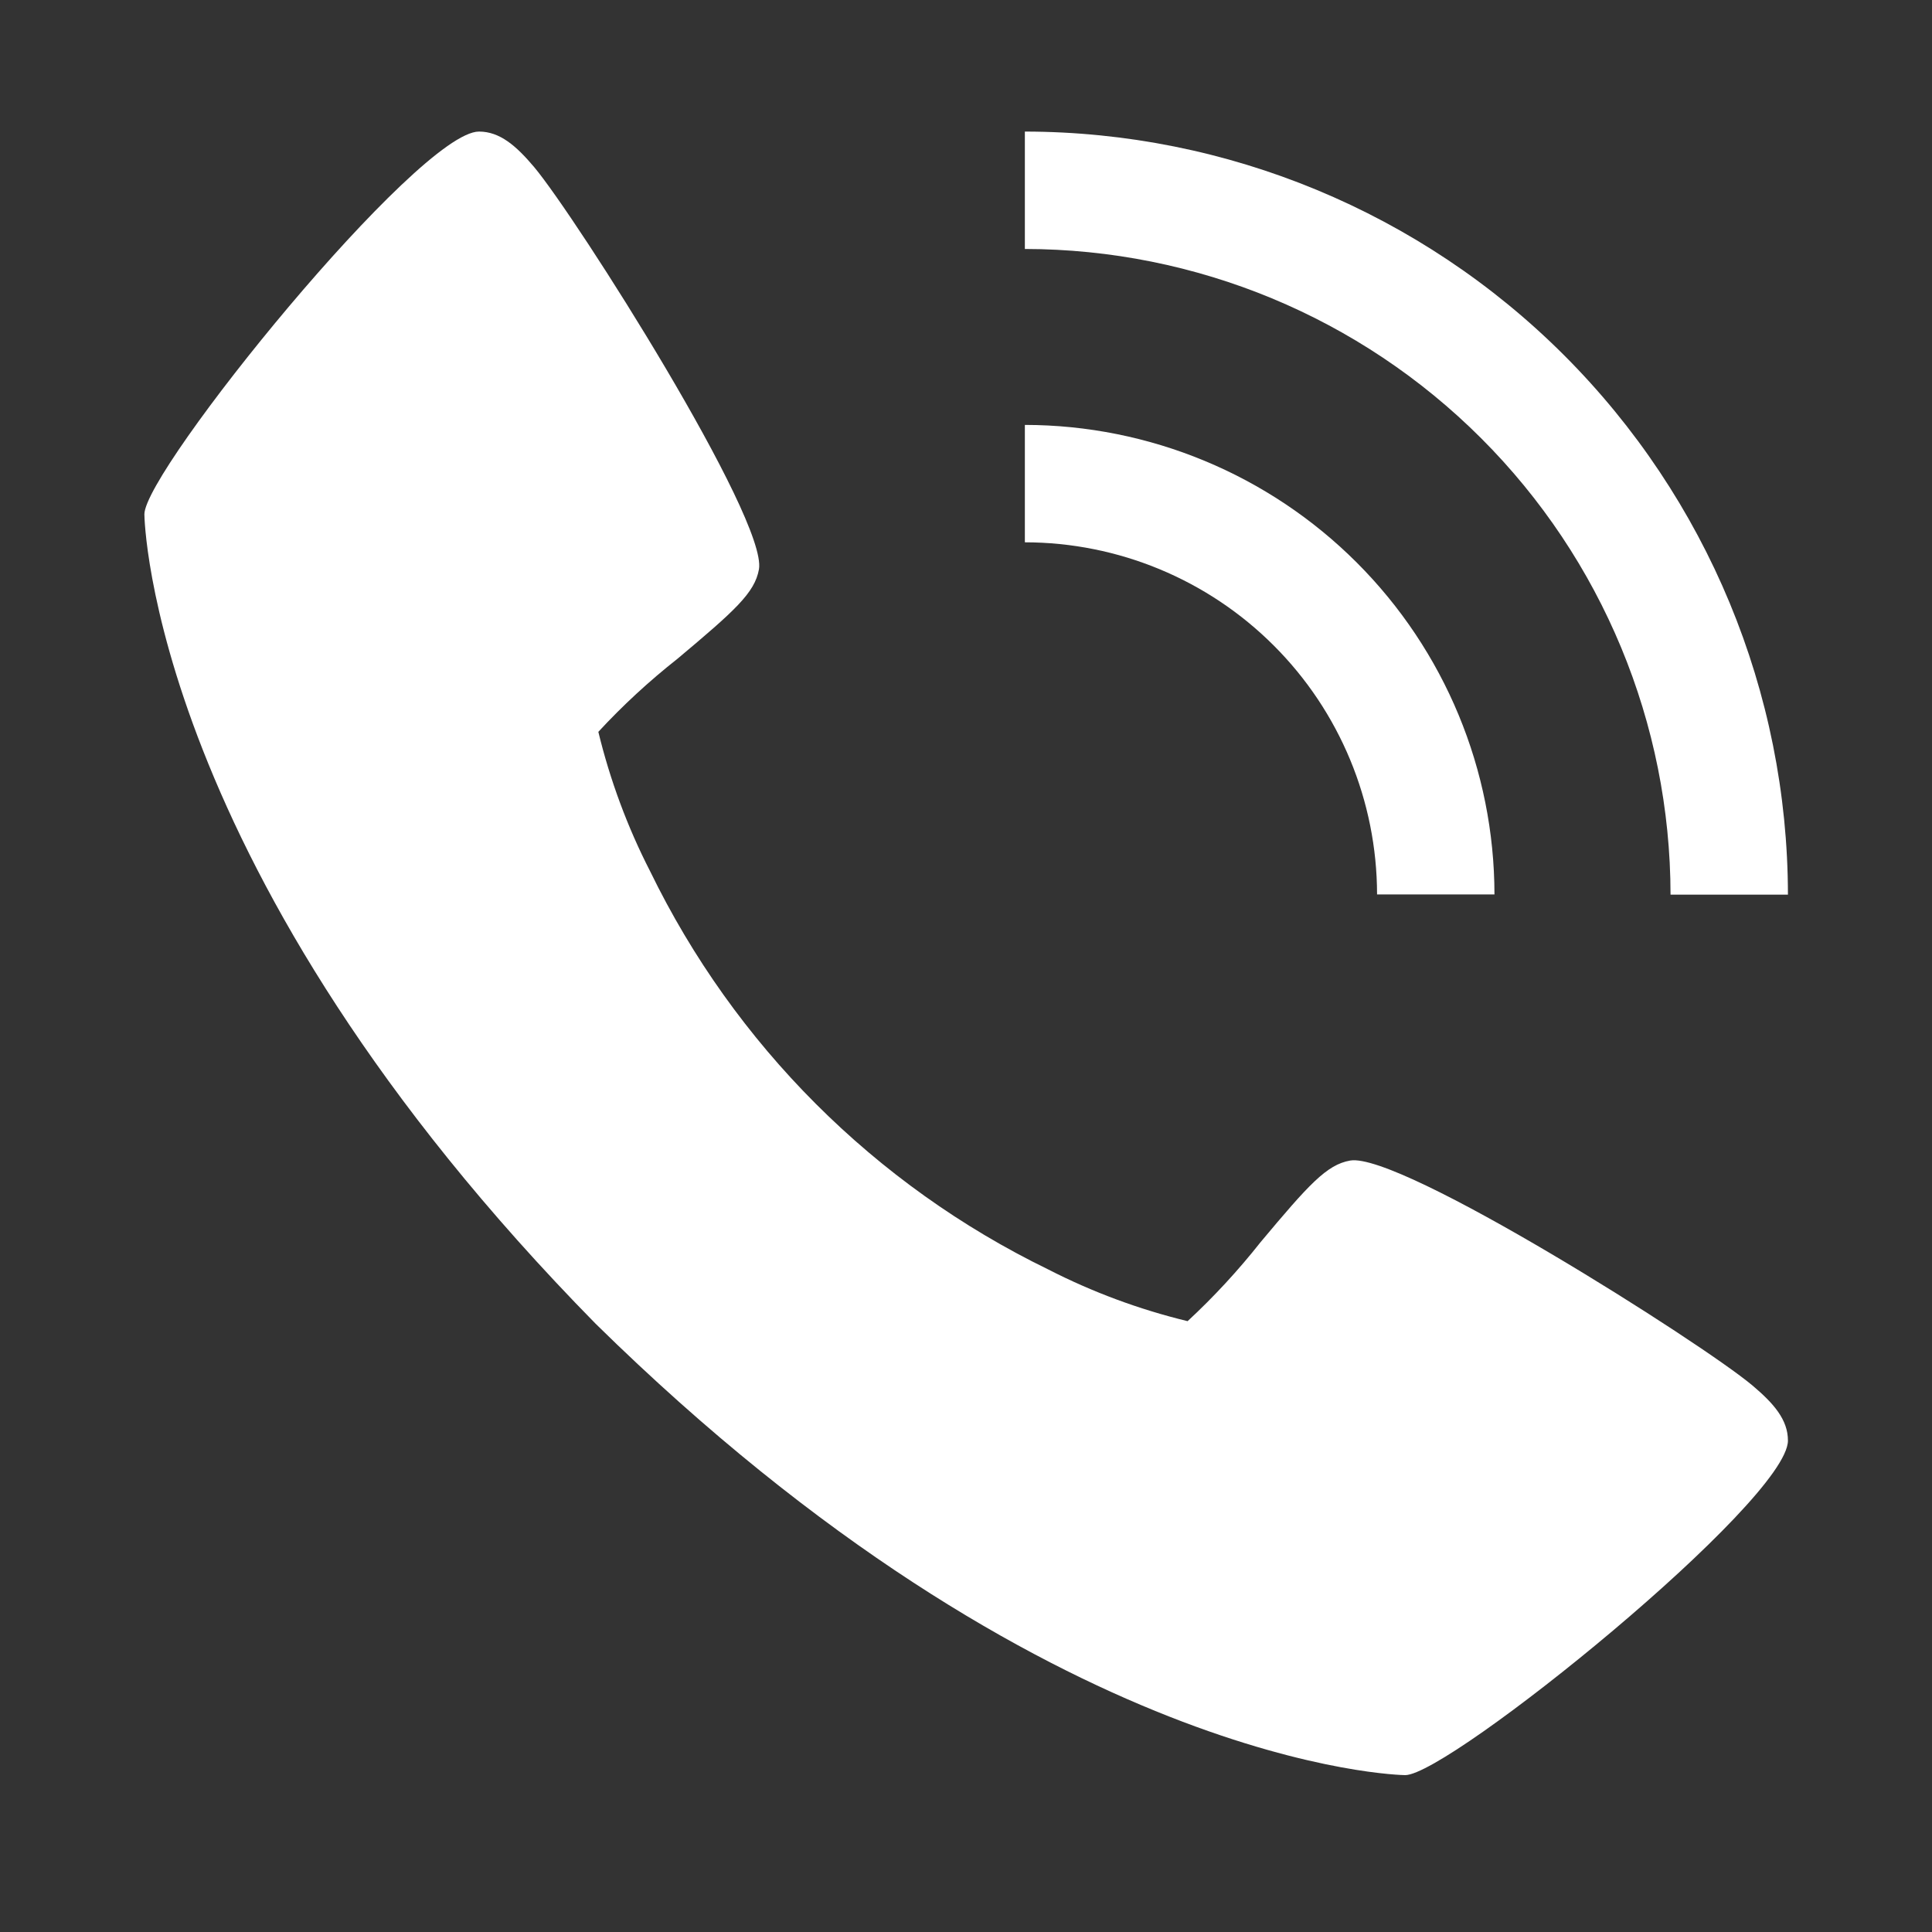
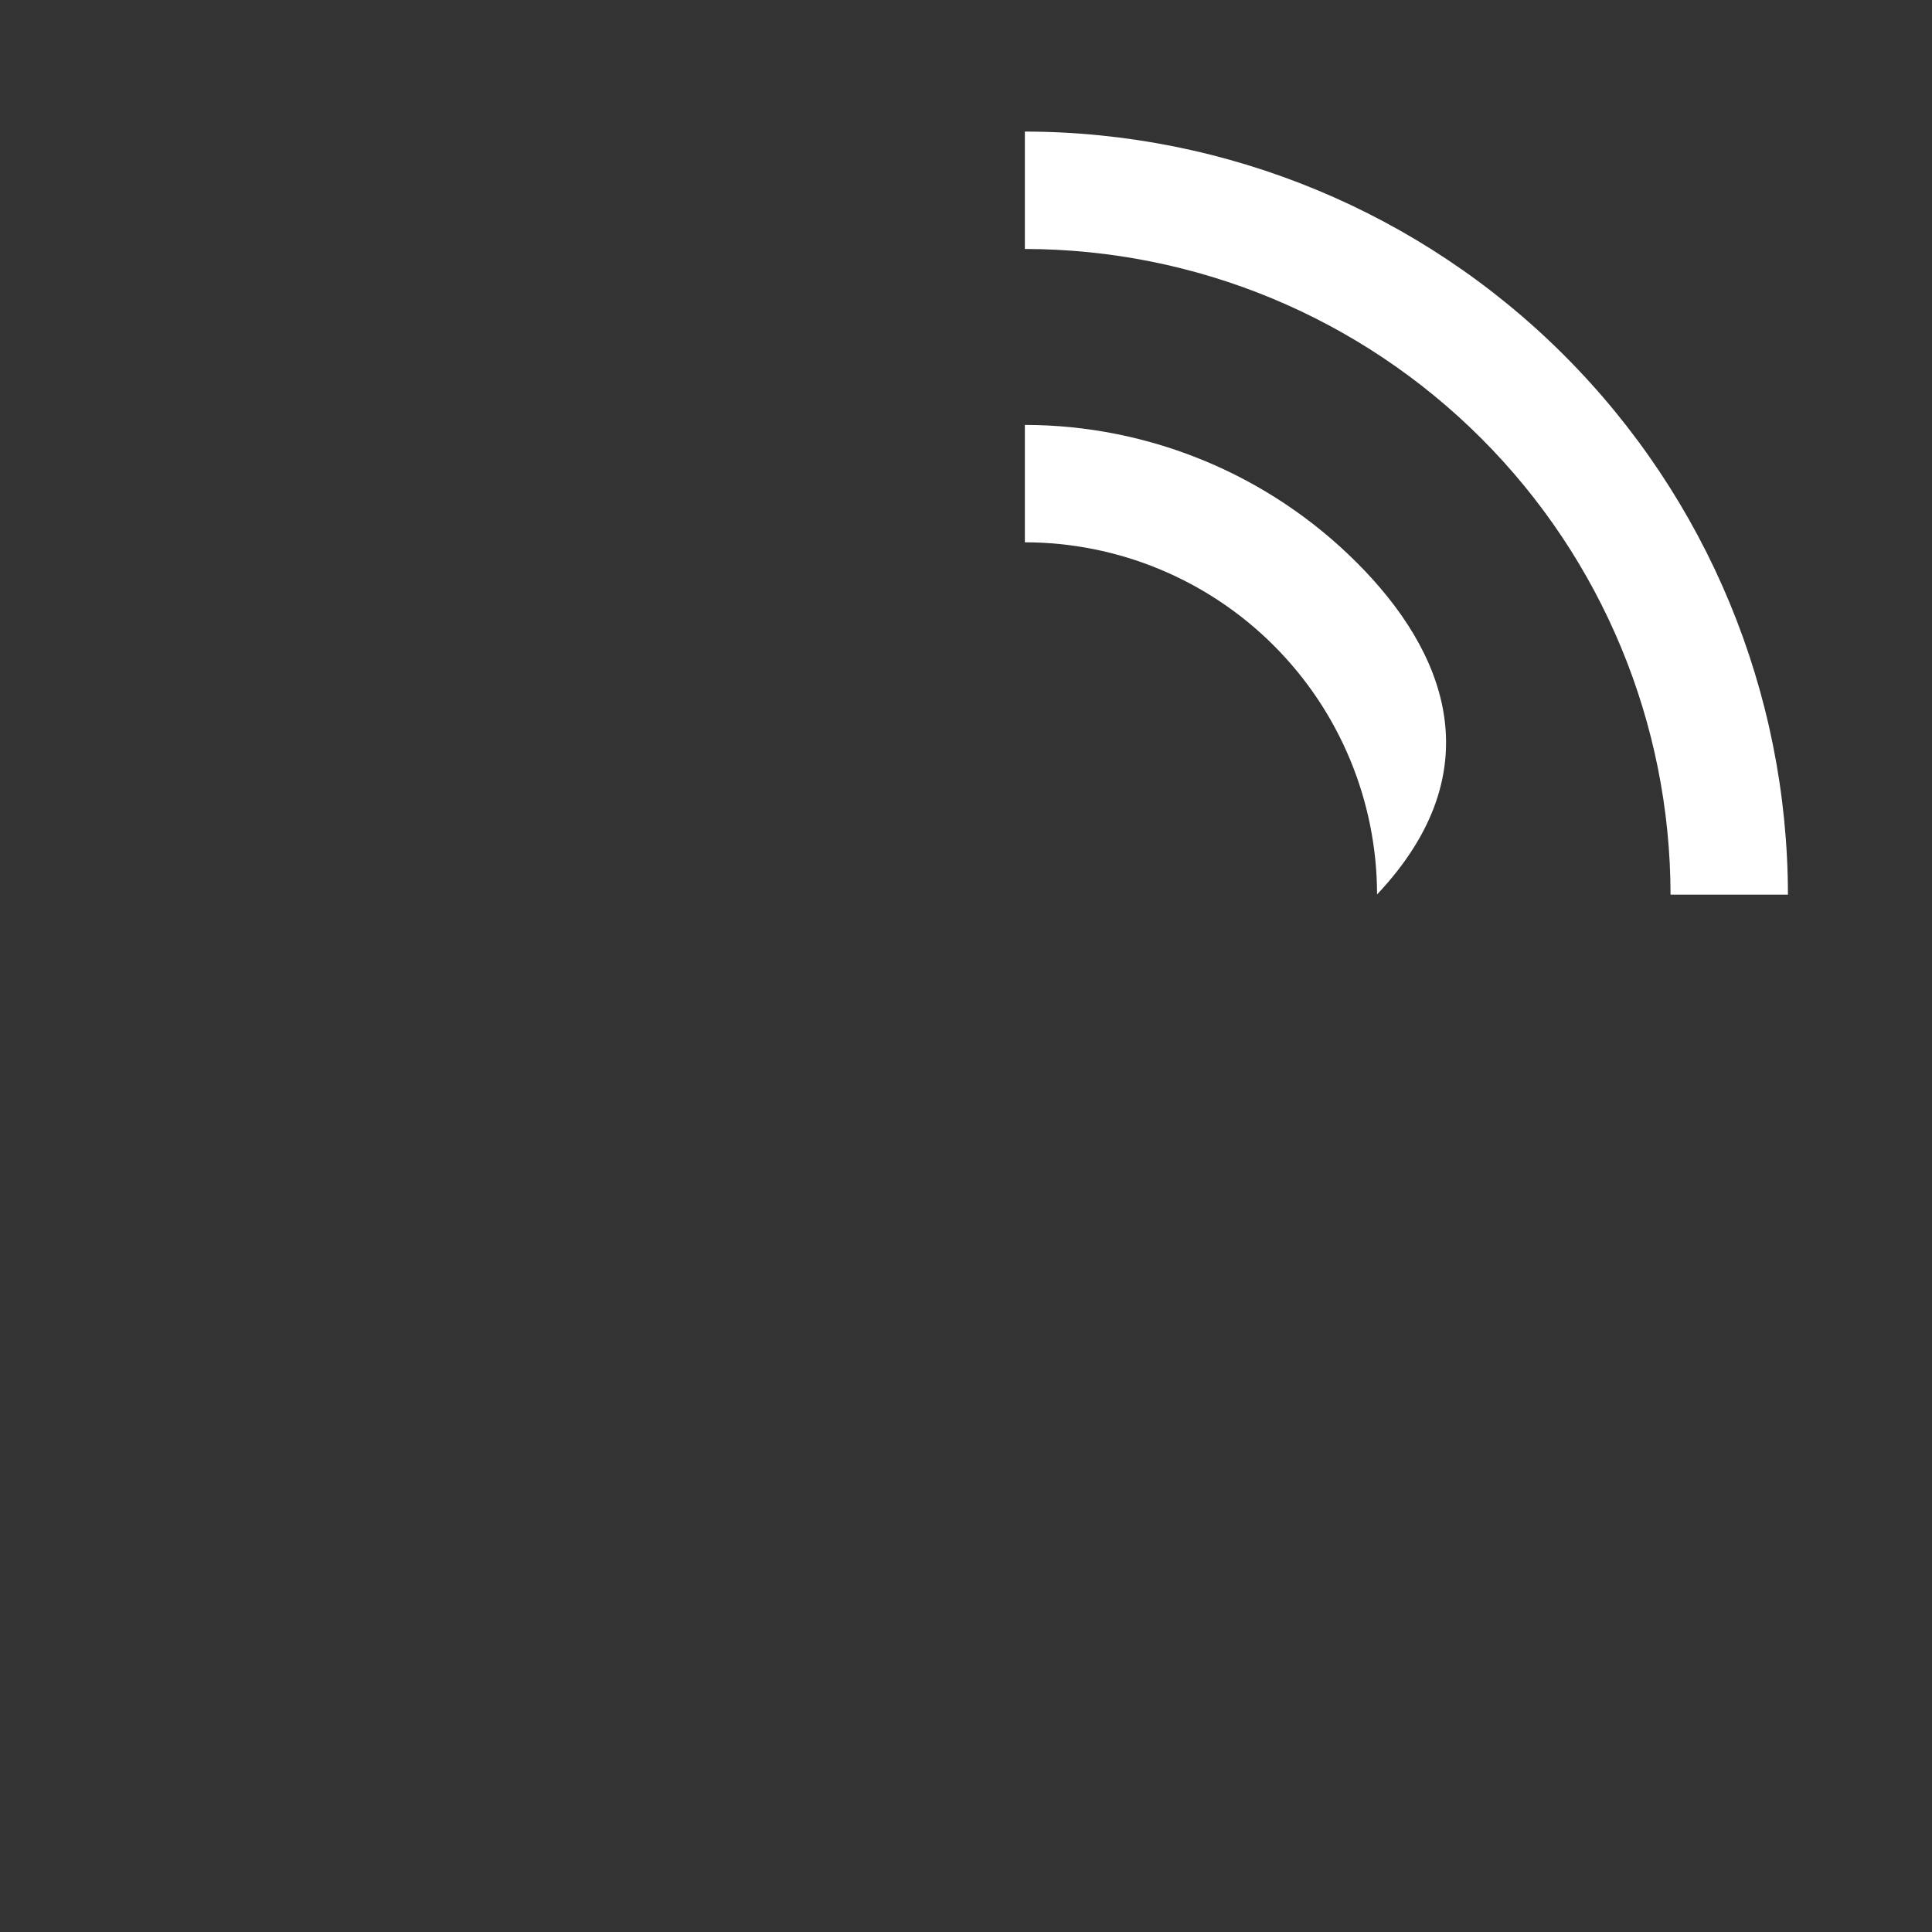
<svg xmlns="http://www.w3.org/2000/svg" width="30" height="30" viewBox="0 0 30 30" fill="none">
  <rect x="0" y="0" width="30" height="30" fill="#333333" stroke="none" />
-   <path d="M27.21 21.512C26.413 20.844 21.741 17.885 20.965 18.021C20.6 18.085 20.321 18.396 19.575 19.287C19.229 19.725 18.85 20.136 18.441 20.515C17.69 20.333 16.964 20.064 16.277 19.712C13.582 18.401 11.405 16.223 10.094 13.527C9.742 12.84 9.473 12.114 9.291 11.364C9.67 10.954 10.081 10.575 10.519 10.23C11.409 9.483 11.72 9.206 11.785 8.84C11.921 8.061 8.96 3.391 8.294 2.594C8.015 2.264 7.762 2.043 7.438 2.043C6.497 2.043 2.242 7.304 2.242 7.986C2.242 8.041 2.333 13.518 9.25 20.556C16.288 27.473 21.765 27.564 21.82 27.564C22.502 27.564 27.763 23.309 27.763 22.369C27.763 22.044 27.541 21.791 27.21 21.512Z" fill="white" />
-   <path d="M21.383 13.889H23.206C23.204 11.956 22.435 10.103 21.068 8.736C19.701 7.369 17.847 6.6 15.914 6.598V8.421C17.364 8.422 18.754 8.999 19.779 10.024C20.805 11.049 21.381 12.439 21.383 13.889Z" fill="white" />
+   <path d="M21.383 13.889C23.204 11.956 22.435 10.103 21.068 8.736C19.701 7.369 17.847 6.6 15.914 6.598V8.421C17.364 8.422 18.754 8.999 19.779 10.024C20.805 11.049 21.381 12.439 21.383 13.889Z" fill="white" />
  <path d="M25.94 13.892H27.763C27.759 10.751 26.51 7.739 24.288 5.517C22.067 3.296 19.055 2.047 15.914 2.043V3.866C18.572 3.869 21.12 4.926 23 6.806C24.88 8.685 25.937 11.234 25.94 13.892Z" fill="white" />
</svg>